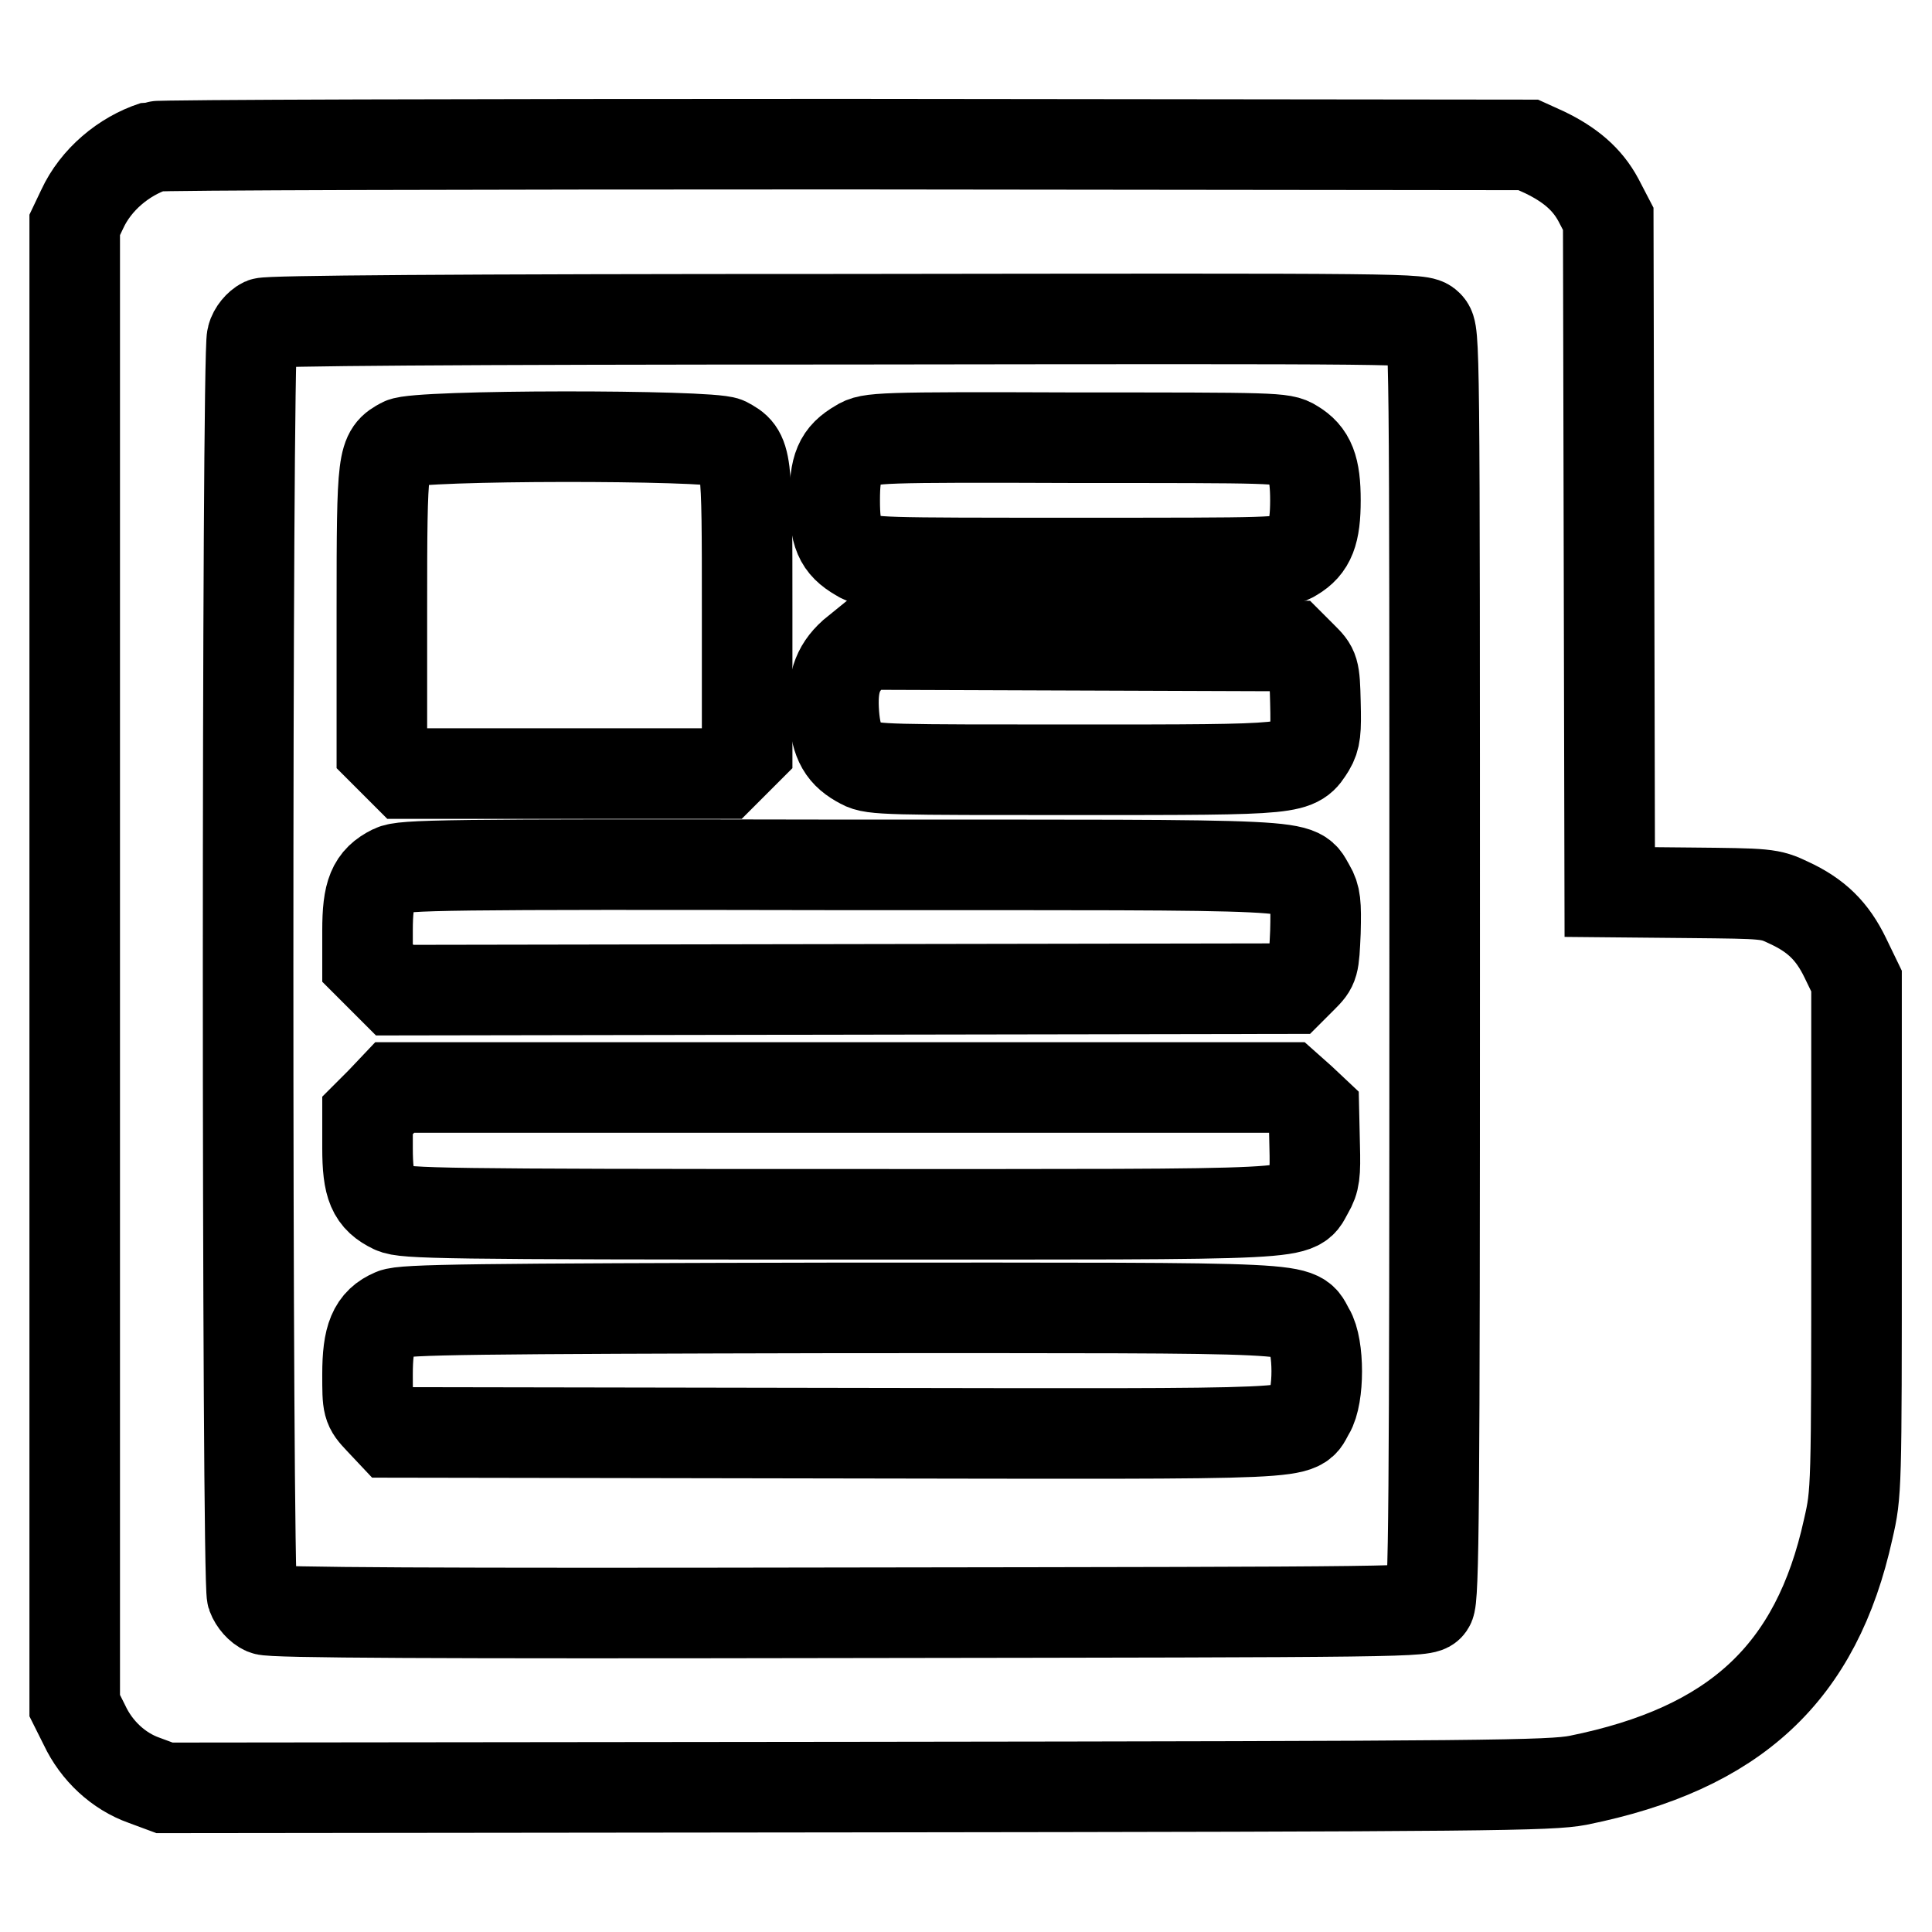
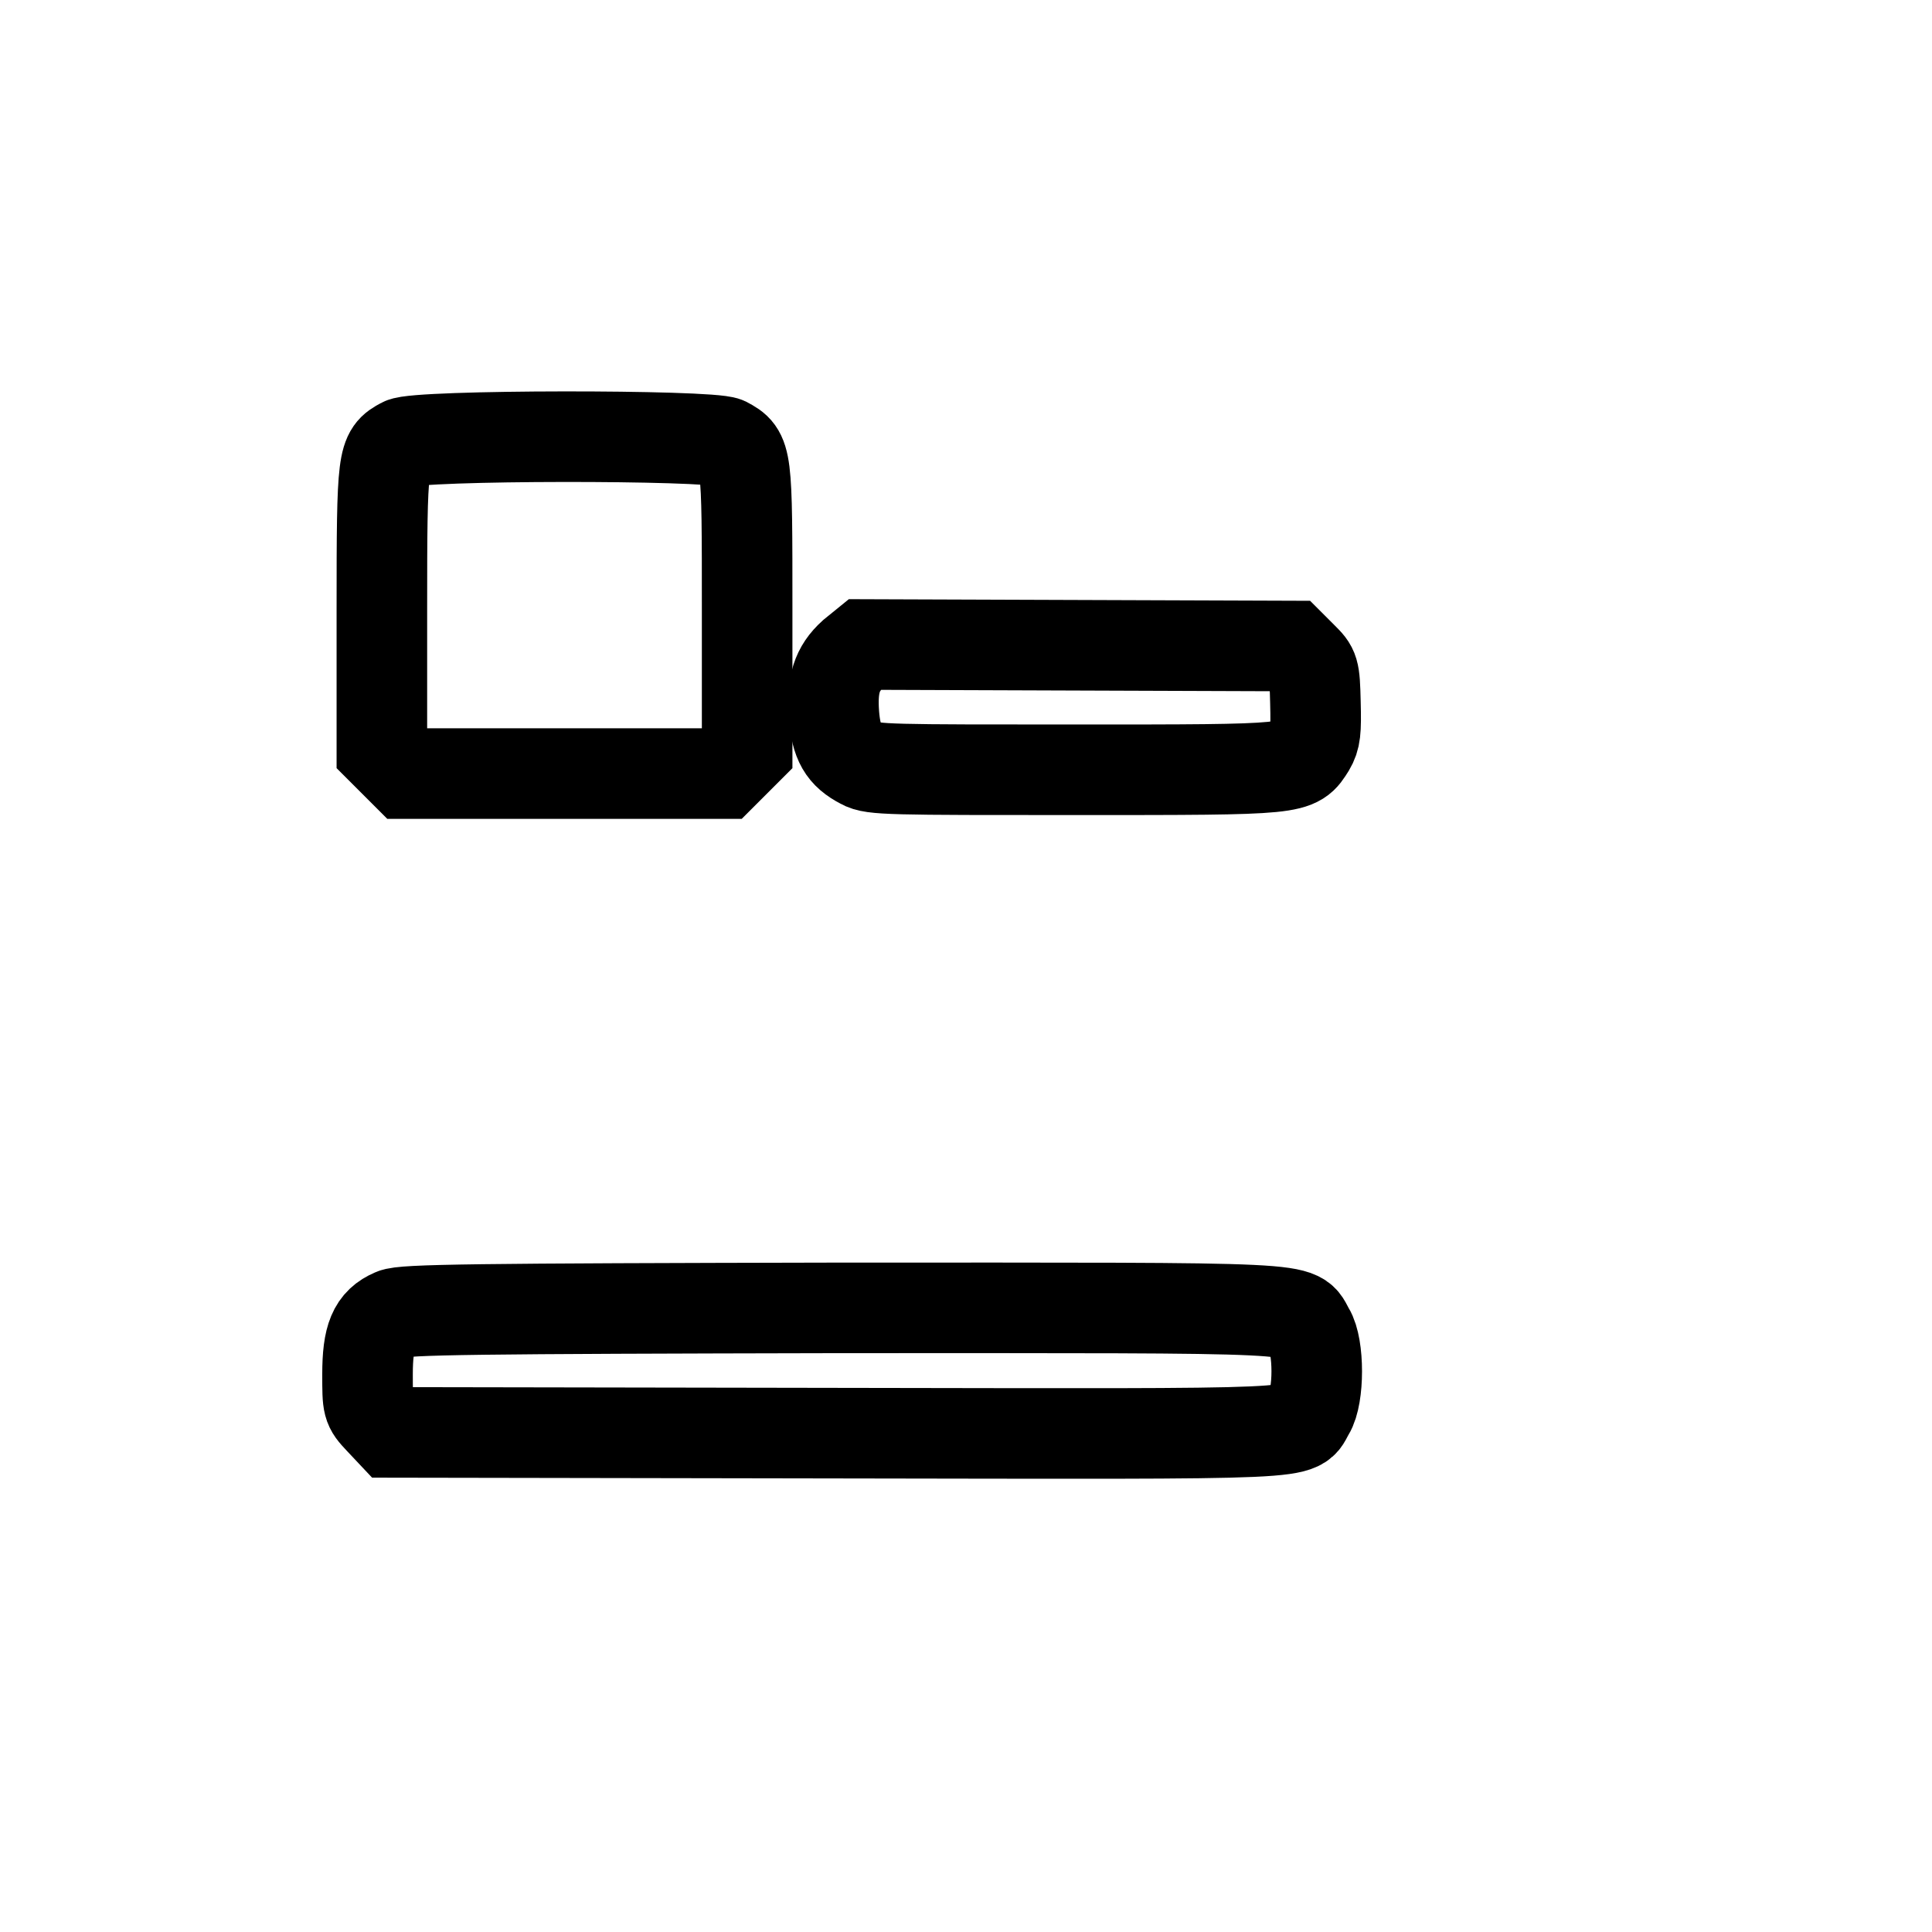
<svg xmlns="http://www.w3.org/2000/svg" version="1.1" x="0px" y="0px" viewBox="0 0 256 256" enable-background="new 0 0 256 256" xml:space="preserve">
  <g>
    <g>
      <g>
-         <path stroke-width="12" fill-opacity="0" stroke="#000000" d="M20.4,19.4c-4,1.3-7.7,4.4-9.5,8.3l-1,2.1v98.1V226l1.3,2.6c1.6,3.4,4.5,6.1,7.9,7.3l2.7,1l91.7-0.1c84.2-0.1,91.9-0.2,95.6-0.9c20.8-4.2,31.6-14.2,35.8-33.3c1.1-4.8,1.1-5.1,1.1-38.7V130l-1.5-3.1c-1.7-3.5-3.8-5.6-7.5-7.3c-2.5-1.2-2.9-1.2-13.1-1.3l-10.6-0.1l-0.1-44.6l-0.1-44.6l-1.3-2.5c-1.5-2.8-3.8-4.7-7.1-6.3l-2.2-1L112,19.1C62.3,19.1,21.1,19.2,20.4,19.4z M189.2,43.1c0.9,0.9,0.9,1.5,0.9,84.8c0,71.7-0.1,84-0.7,84.8c-0.6,0.9-2,0.9-76.9,1c-54.9,0.1-76.5,0-77.4-0.4c-0.7-0.3-1.4-1.1-1.7-1.9c-0.7-2-0.7-164.7,0-166.7c0.2-0.8,0.9-1.6,1.5-1.9c0.7-0.3,24.5-0.5,77.2-0.5C187.7,42.2,188.3,42.2,189.2,43.1z" />
        <path stroke-width="12" fill-opacity="0" stroke="#000000" d="M53.3,58.7c-2.6,1.4-2.7,1.7-2.7,22v18.6l1.6,1.6l1.6,1.6h21h21l1.6-1.6l1.6-1.6V80.7c0-20.4,0-20.6-2.8-22.1C94,57.6,55.2,57.6,53.3,58.7z" />
-         <path stroke-width="12" fill-opacity="0" stroke="#000000" d="M113.8,58.9c-2.6,1.5-3.2,3-3.2,7.4s0.6,5.9,3.2,7.4c1.4,0.9,2.5,0.9,28.8,0.9c26.3,0,27.4,0,28.8-0.9c2.2-1.3,2.9-3.1,2.9-7.4c0-4.3-0.7-6.1-2.9-7.4c-1.4-0.9-2.5-0.9-28.8-0.9C116.3,57.9,115.2,58,113.8,58.9z" />
        <path stroke-width="12" fill-opacity="0" stroke="#000000" d="M113,86.7c-2.1,1.9-2.8,4-2.5,8c0.3,3.7,1.2,5.2,3.7,6.5c1.4,0.8,3.8,0.8,28.4,0.8c29.7,0,29.1,0,31-3c0.7-1.2,0.8-2.1,0.7-5.9c-0.1-4.4-0.2-4.5-1.7-6l-1.5-1.5l-28.3-0.1l-28.2-0.1L113,86.7z" />
-         <path stroke-width="12" fill-opacity="0" stroke="#000000" d="M52,115.3c-2.6,1.3-3.3,3-3.3,8v4.3l1.8,1.8l1.8,1.8l59.4-0.1l59.4-0.1l1.5-1.5c1.5-1.5,1.5-1.6,1.7-6c0.1-3.8,0-4.7-0.7-5.9c-2-3.2,2.1-3-62.1-3C58.4,114.5,53.4,114.6,52,115.3z" />
-         <path stroke-width="12" fill-opacity="0" stroke="#000000" d="M50.5,146l-1.8,1.8v4.3c0,5.1,0.7,6.7,3.4,8c1.5,0.7,6.4,0.8,59.4,0.8c64.2,0,59.9,0.2,61.9-3.1c0.8-1.4,0.9-2.2,0.8-6l-0.1-4.5l-1.7-1.6l-1.8-1.6h-59.2H52.3L50.5,146z" />
        <path stroke-width="12" fill-opacity="0" stroke="#000000" d="M52.1,174.1c-2.6,1.1-3.4,3.1-3.4,8c0,4.2,0,4.3,1.6,6l1.6,1.7l59,0.1c65.1,0.1,60.7,0.3,62.6-2.8c1.3-2.1,1.3-8.7,0-10.8c-1.9-3.2,2.1-3-62-3C62.8,173.4,53.4,173.5,52.1,174.1z" />
      </g>
    </g>
  </g>
</svg>